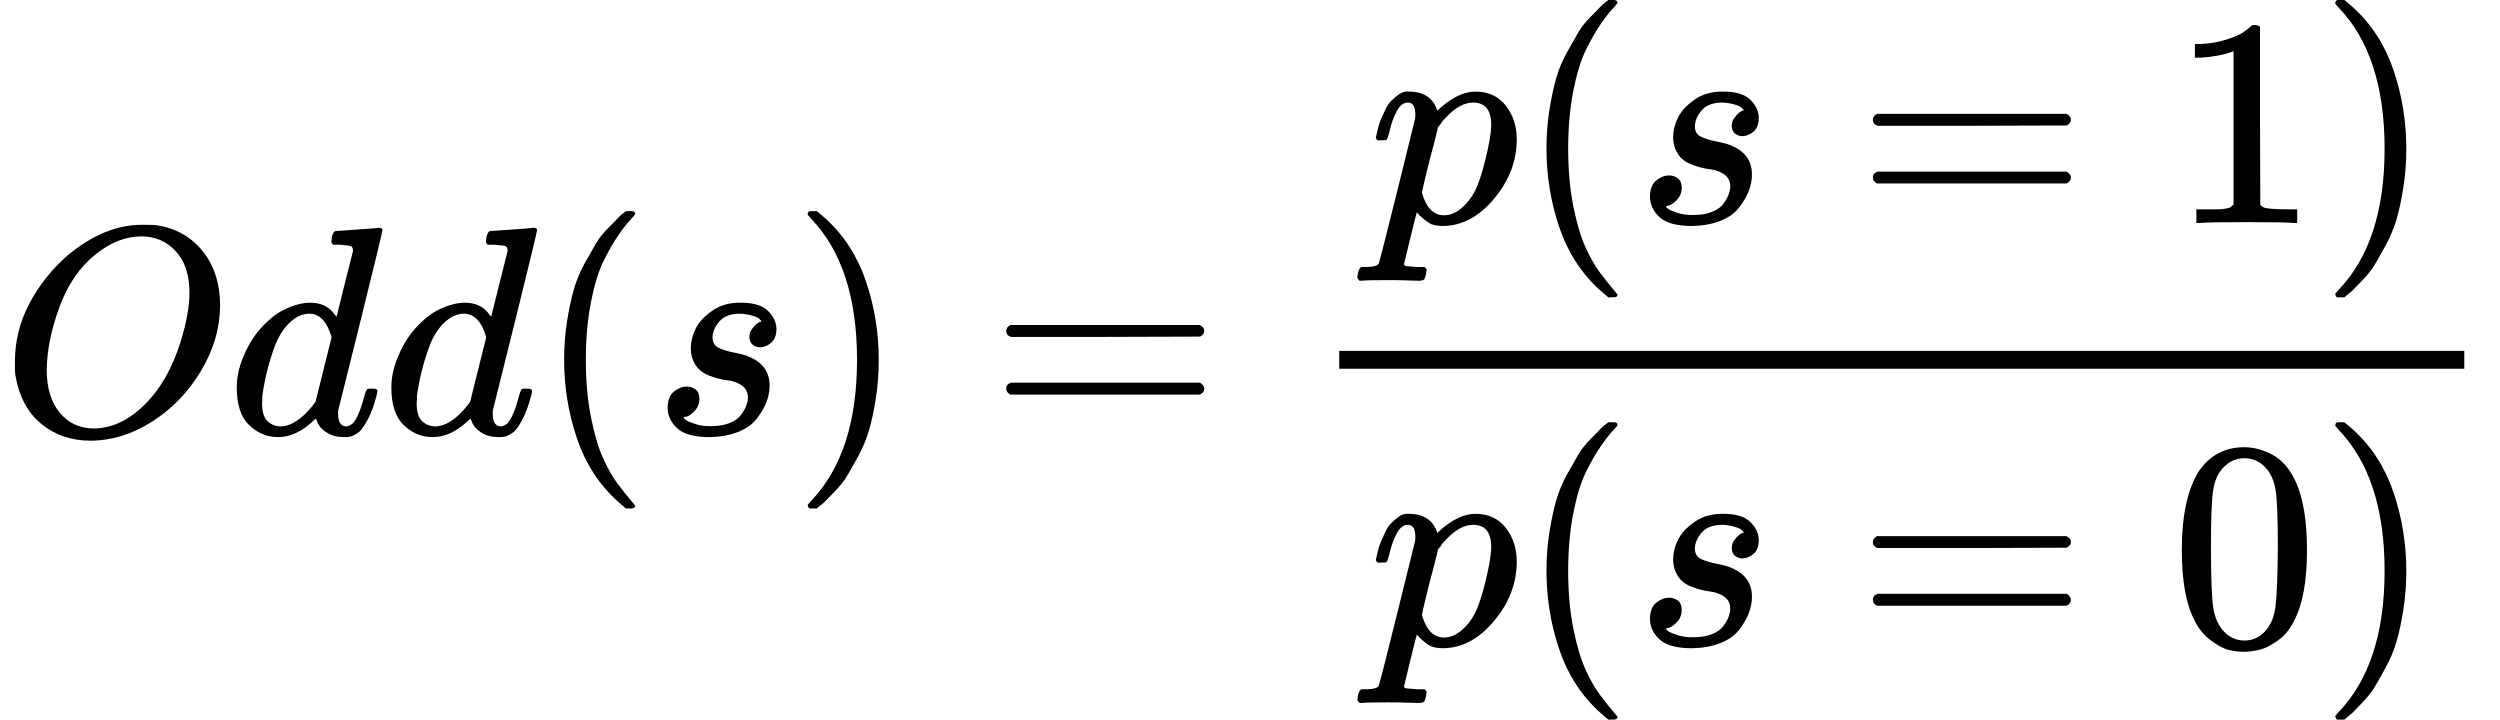
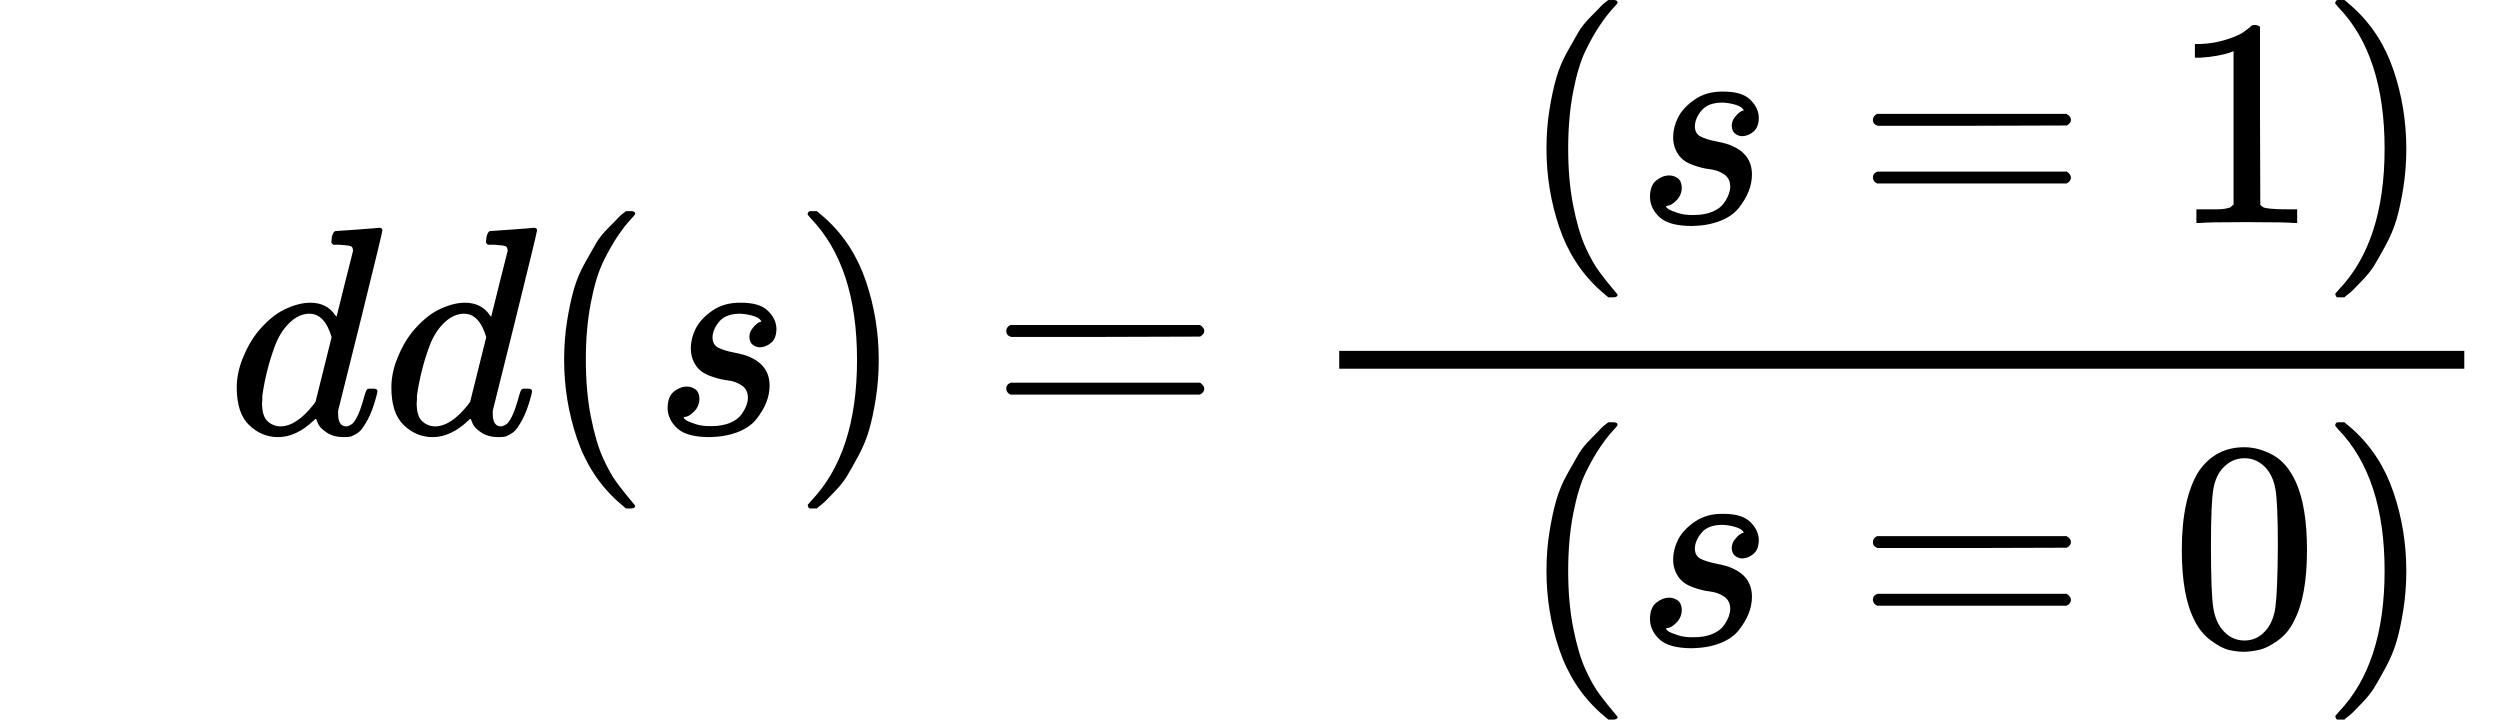
<svg xmlns="http://www.w3.org/2000/svg" xmlns:xlink="http://www.w3.org/1999/xlink" style="vertical-align: -2.172ex" width="19.021ex" height="5.475ex" role="img" focusable="false" viewBox="0 -1460 8407.1 2420">
  <defs>
-     <path id="MJX-5677-TEX-I-1D442" d="M740 435Q740 320 676 213T511 42T304 -22Q207 -22 138 35T51 201Q50 209 50 244Q50 346 98 438T227 601Q351 704 476 704Q514 704 524 703Q621 689 680 617T740 435ZM637 476Q637 565 591 615T476 665Q396 665 322 605Q242 542 200 428T157 216Q157 126 200 73T314 19Q404 19 485 98T608 313Q637 408 637 476Z" />
    <path id="MJX-5677-TEX-I-1D451" d="M366 683Q367 683 438 688T511 694Q523 694 523 686Q523 679 450 384T375 83T374 68Q374 26 402 26Q411 27 422 35Q443 55 463 131Q469 151 473 152Q475 153 483 153H487H491Q506 153 506 145Q506 140 503 129Q490 79 473 48T445 8T417 -8Q409 -10 393 -10Q359 -10 336 5T306 36L300 51Q299 52 296 50Q294 48 292 46Q233 -10 172 -10Q117 -10 75 30T33 157Q33 205 53 255T101 341Q148 398 195 420T280 442Q336 442 364 400Q369 394 369 396Q370 400 396 505T424 616Q424 629 417 632T378 637H357Q351 643 351 645T353 664Q358 683 366 683ZM352 326Q329 405 277 405Q242 405 210 374T160 293Q131 214 119 129Q119 126 119 118T118 106Q118 61 136 44T179 26Q233 26 290 98L298 109L352 326Z" />
    <path id="MJX-5677-TEX-N-28" d="M94 250Q94 319 104 381T127 488T164 576T202 643T244 695T277 729T302 750H315H319Q333 750 333 741Q333 738 316 720T275 667T226 581T184 443T167 250T184 58T225 -81T274 -167T316 -220T333 -241Q333 -250 318 -250H315H302L274 -226Q180 -141 137 -14T94 250Z" />
    <path id="MJX-5677-TEX-I-1D460" d="M131 289Q131 321 147 354T203 415T300 442Q362 442 390 415T419 355Q419 323 402 308T364 292Q351 292 340 300T328 326Q328 342 337 354T354 372T367 378Q368 378 368 379Q368 382 361 388T336 399T297 405Q249 405 227 379T204 326Q204 301 223 291T278 274T330 259Q396 230 396 163Q396 135 385 107T352 51T289 7T195 -10Q118 -10 86 19T53 87Q53 126 74 143T118 160Q133 160 146 151T160 120Q160 94 142 76T111 58Q109 57 108 57T107 55Q108 52 115 47T146 34T201 27Q237 27 263 38T301 66T318 97T323 122Q323 150 302 164T254 181T195 196T148 231Q131 256 131 289Z" />
-     <path id="MJX-5677-TEX-N-29" d="M60 749L64 750Q69 750 74 750H86L114 726Q208 641 251 514T294 250Q294 182 284 119T261 12T224 -76T186 -143T145 -194T113 -227T90 -246Q87 -249 86 -250H74Q66 -250 63 -250T58 -247T55 -238Q56 -237 66 -225Q221 -64 221 250T66 725Q56 737 55 738Q55 746 60 749Z" />
+     <path id="MJX-5677-TEX-N-29" d="M60 749L64 750Q69 750 74 750H86L114 726Q208 641 251 514T294 250Q294 182 284 119T261 12T224 -76T186 -143T145 -194T113 -227T90 -246Q87 -249 86 -250H74Q66 -250 63 -250T58 -247T55 -238Q56 -237 66 -225Q221 -64 221 250T66 725Q56 737 55 738Q55 746 60 749" />
    <path id="MJX-5677-TEX-N-3D" d="M56 347Q56 360 70 367H707Q722 359 722 347Q722 336 708 328L390 327H72Q56 332 56 347ZM56 153Q56 168 72 173H708Q722 163 722 153Q722 140 707 133H70Q56 140 56 153Z" />
-     <path id="MJX-5677-TEX-I-1D45D" d="M23 287Q24 290 25 295T30 317T40 348T55 381T75 411T101 433T134 442Q209 442 230 378L240 387Q302 442 358 442Q423 442 460 395T497 281Q497 173 421 82T249 -10Q227 -10 210 -4Q199 1 187 11T168 28L161 36Q160 35 139 -51T118 -138Q118 -144 126 -145T163 -148H188Q194 -155 194 -157T191 -175Q188 -187 185 -190T172 -194Q170 -194 161 -194T127 -193T65 -192Q-5 -192 -24 -194H-32Q-39 -187 -39 -183Q-37 -156 -26 -148H-6Q28 -147 33 -136Q36 -130 94 103T155 350Q156 355 156 364Q156 405 131 405Q109 405 94 377T71 316T59 280Q57 278 43 278H29Q23 284 23 287ZM178 102Q200 26 252 26Q282 26 310 49T356 107Q374 141 392 215T411 325V331Q411 405 350 405Q339 405 328 402T306 393T286 380T269 365T254 350T243 336T235 326L232 322Q232 321 229 308T218 264T204 212Q178 106 178 102Z" />
    <path id="MJX-5677-TEX-N-31" d="M213 578L200 573Q186 568 160 563T102 556H83V602H102Q149 604 189 617T245 641T273 663Q275 666 285 666Q294 666 302 660V361L303 61Q310 54 315 52T339 48T401 46H427V0H416Q395 3 257 3Q121 3 100 0H88V46H114Q136 46 152 46T177 47T193 50T201 52T207 57T213 61V578Z" />
    <path id="MJX-5677-TEX-N-30" d="M96 585Q152 666 249 666Q297 666 345 640T423 548Q460 465 460 320Q460 165 417 83Q397 41 362 16T301 -15T250 -22Q224 -22 198 -16T137 16T82 83Q39 165 39 320Q39 494 96 585ZM321 597Q291 629 250 629Q208 629 178 597Q153 571 145 525T137 333Q137 175 145 125T181 46Q209 16 250 16Q290 16 318 46Q347 76 354 130T362 333Q362 478 354 524T321 597Z" />
  </defs>
  <g stroke="currentColor" fill="currentColor" stroke-width="0" transform="matrix(1 0 0 -1 0 0)">
    <g data-mml-node="math">
      <g data-mml-node="mi">
        <use xlink:href="#MJX-5677-TEX-I-1D442" />
      </g>
      <g data-mml-node="mi" transform="translate(763, 0)">
        <use xlink:href="#MJX-5677-TEX-I-1D451" />
      </g>
      <g data-mml-node="mi" transform="translate(1283, 0)">
        <use xlink:href="#MJX-5677-TEX-I-1D451" />
      </g>
      <g data-mml-node="mo" transform="translate(1803, 0)">
        <use xlink:href="#MJX-5677-TEX-N-28" />
      </g>
      <g data-mml-node="mi" transform="translate(2192, 0)">
        <use xlink:href="#MJX-5677-TEX-I-1D460" />
      </g>
      <g data-mml-node="mo" transform="translate(2661, 0)">
        <use xlink:href="#MJX-5677-TEX-N-29" />
      </g>
      <g data-mml-node="mo" transform="translate(3327.8, 0)">
        <use xlink:href="#MJX-5677-TEX-N-3D" />
      </g>
      <g data-mml-node="mfrac" transform="translate(4383.6, 0)">
        <g data-mml-node="mrow" transform="translate(220, 710)">
          <g data-mml-node="mi">
            <use xlink:href="#MJX-5677-TEX-I-1D45D" />
          </g>
          <g data-mml-node="mo" transform="translate(503, 0)">
            <use xlink:href="#MJX-5677-TEX-N-28" />
          </g>
          <g data-mml-node="mi" transform="translate(892, 0)">
            <use xlink:href="#MJX-5677-TEX-I-1D460" />
          </g>
          <g data-mml-node="mo" transform="translate(1638.8, 0)">
            <use xlink:href="#MJX-5677-TEX-N-3D" />
          </g>
          <g data-mml-node="mn" transform="translate(2694.6, 0)">
            <use xlink:href="#MJX-5677-TEX-N-31" />
          </g>
          <g data-mml-node="mo" transform="translate(3194.6, 0)">
            <use xlink:href="#MJX-5677-TEX-N-29" />
          </g>
        </g>
        <g data-mml-node="mrow" transform="translate(220, -710)">
          <g data-mml-node="mi">
            <use xlink:href="#MJX-5677-TEX-I-1D45D" />
          </g>
          <g data-mml-node="mo" transform="translate(503, 0)">
            <use xlink:href="#MJX-5677-TEX-N-28" />
          </g>
          <g data-mml-node="mi" transform="translate(892, 0)">
            <use xlink:href="#MJX-5677-TEX-I-1D460" />
          </g>
          <g data-mml-node="mo" transform="translate(1638.8, 0)">
            <use xlink:href="#MJX-5677-TEX-N-3D" />
          </g>
          <g data-mml-node="mn" transform="translate(2694.6, 0)">
            <use xlink:href="#MJX-5677-TEX-N-30" />
          </g>
          <g data-mml-node="mo" transform="translate(3194.6, 0)">
            <use xlink:href="#MJX-5677-TEX-N-29" />
          </g>
        </g>
        <rect width="3783.6" height="60" x="120" y="220" />
      </g>
    </g>
  </g>
</svg>